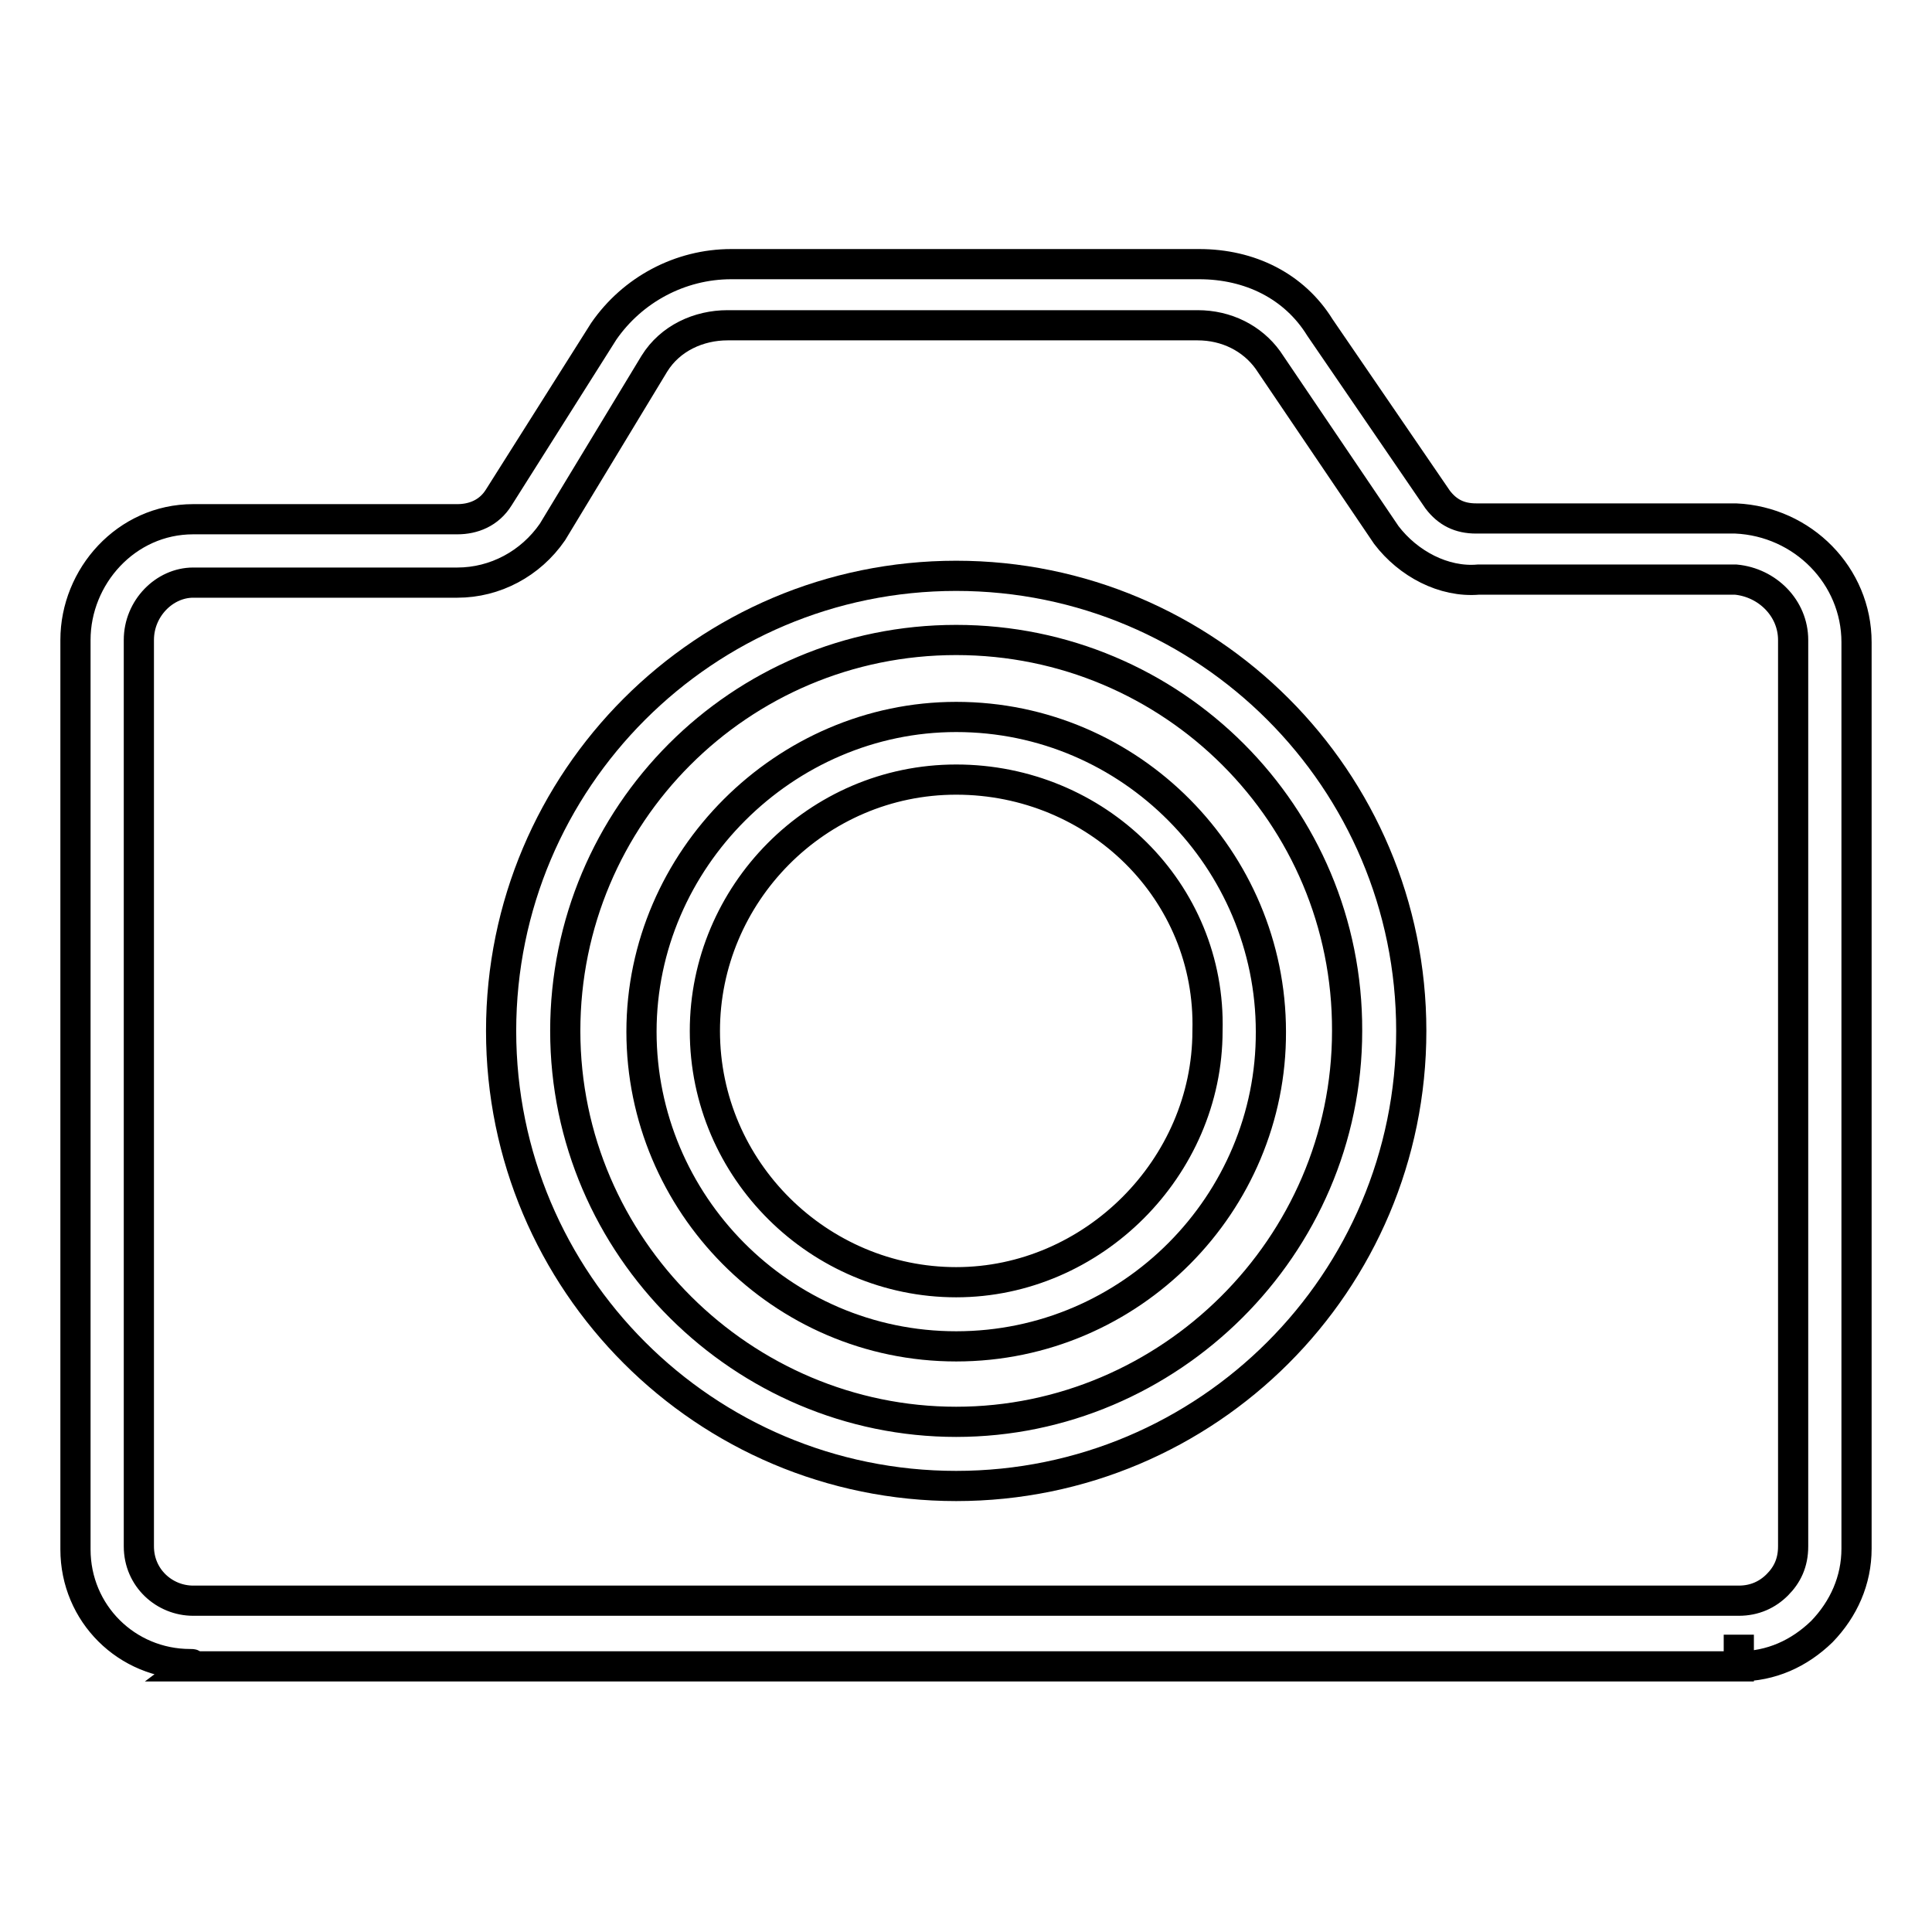
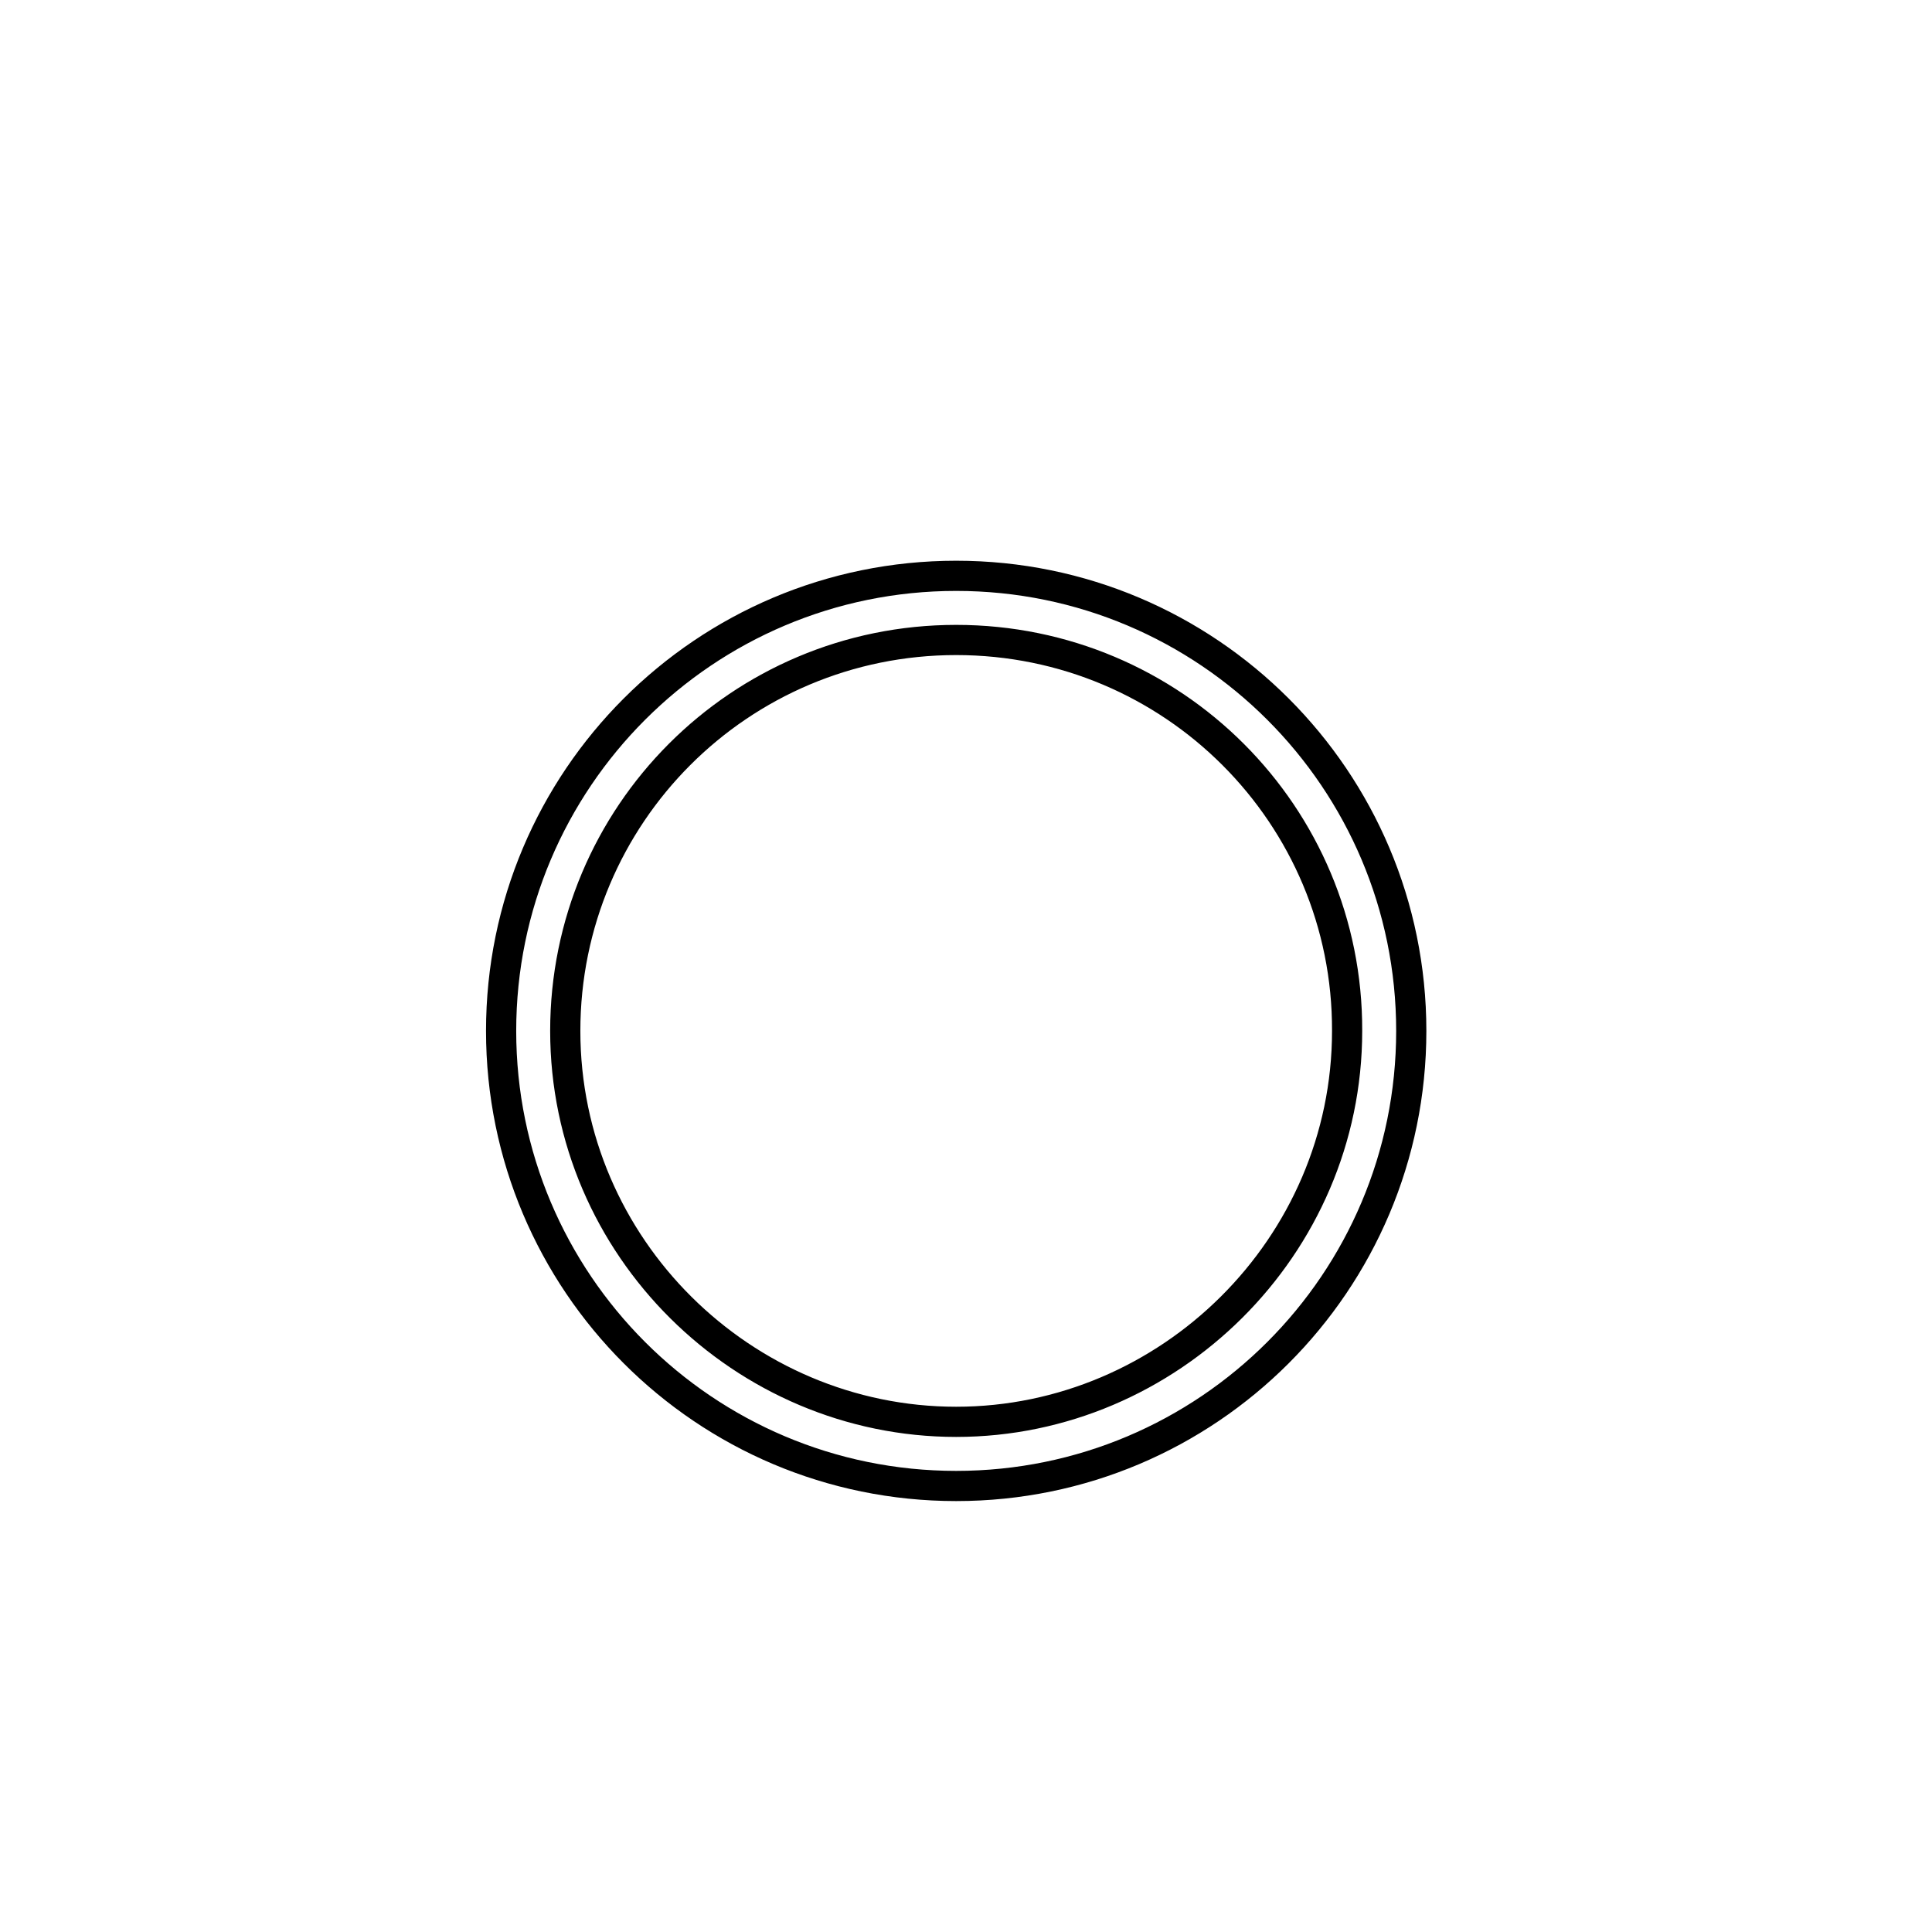
<svg xmlns="http://www.w3.org/2000/svg" version="1.1" x="0px" y="0px" viewBox="0 0 256 256" enable-background="new 0 0 256 256" xml:space="preserve">
  <g>
-     <path stroke-width="4" fill-opacity="0" stroke="#000000" d="M25.2,220.5c-8.4,0-15.2-6.7-15.2-15.2V84.8c0-8.4,6.7-16,15.6-16h35c2.1,0,4.2-0.8,5.5-2.9L80,43.9 c3.8-5.5,10.1-8.9,16.9-8.9h62c6.7,0,12.6,2.9,16,8.4l15.6,22.8c1.3,1.7,2.9,2.5,5.1,2.5H230c8.9,0.4,16,7.6,16,16.4v120.1 c0,4.2-1.7,8-4.6,11c-3,2.9-6.7,4.6-11,4.6v-4.2v4.2H25.2C25.6,220.5,25.6,220.5,25.2,220.5z M60.6,77.2h-35 c-3.8,0-7.2,3.4-7.2,7.6v120.1c0,4.2,3.4,7.2,7.2,7.2h204.8c2.1,0,3.8-0.8,5.1-2.1c1.3-1.3,2.1-2.9,2.1-5.1V84.8 c0-4.2-3.4-7.6-7.6-8h-34.1c-4.6,0.4-9.3-2.1-12.2-5.9L168,47.7c-2.1-2.9-5.5-4.6-9.3-4.6H96.4c-3.8,0-7.6,1.7-9.7,5.1L73.2,70.5 C70.3,74.7,65.6,77.2,60.6,77.2z" />
    <path stroke-width="4" fill-opacity="0" stroke="#000000" d="M126.7,196.9c-33.3,0-60.3-27-60.3-60.3c0-33.3,27-60.3,60.3-60.3c33.3,0,60.3,27,60.3,60.3 C187,169.9,160,196.9,126.7,196.9L126.7,196.9z M126.7,84.8c-28.7,0-51.8,23.2-51.8,51.8c0,28.7,23.6,51.8,51.8,51.8 s51.8-23.2,51.8-51.8C178.6,108,155.4,84.8,126.7,84.8z" />
-     <path stroke-width="4" fill-opacity="0" stroke="#000000" d="M126.7,178.4c-23.2,0-41.7-19-41.7-41.7c0-22.8,19-41.7,41.7-41.7c23.2,0,41.7,19,41.7,41.7 C168.5,159.4,149.9,178.4,126.7,178.4z M126.7,103.3c-18.5,0-33.3,15.2-33.3,33.3c0,18.5,15.2,33.3,33.3,33.3 c18.1,0,33.3-15.2,33.3-33.3C160.5,118.1,145.3,103.3,126.7,103.3L126.7,103.3z" />
  </g>
</svg>